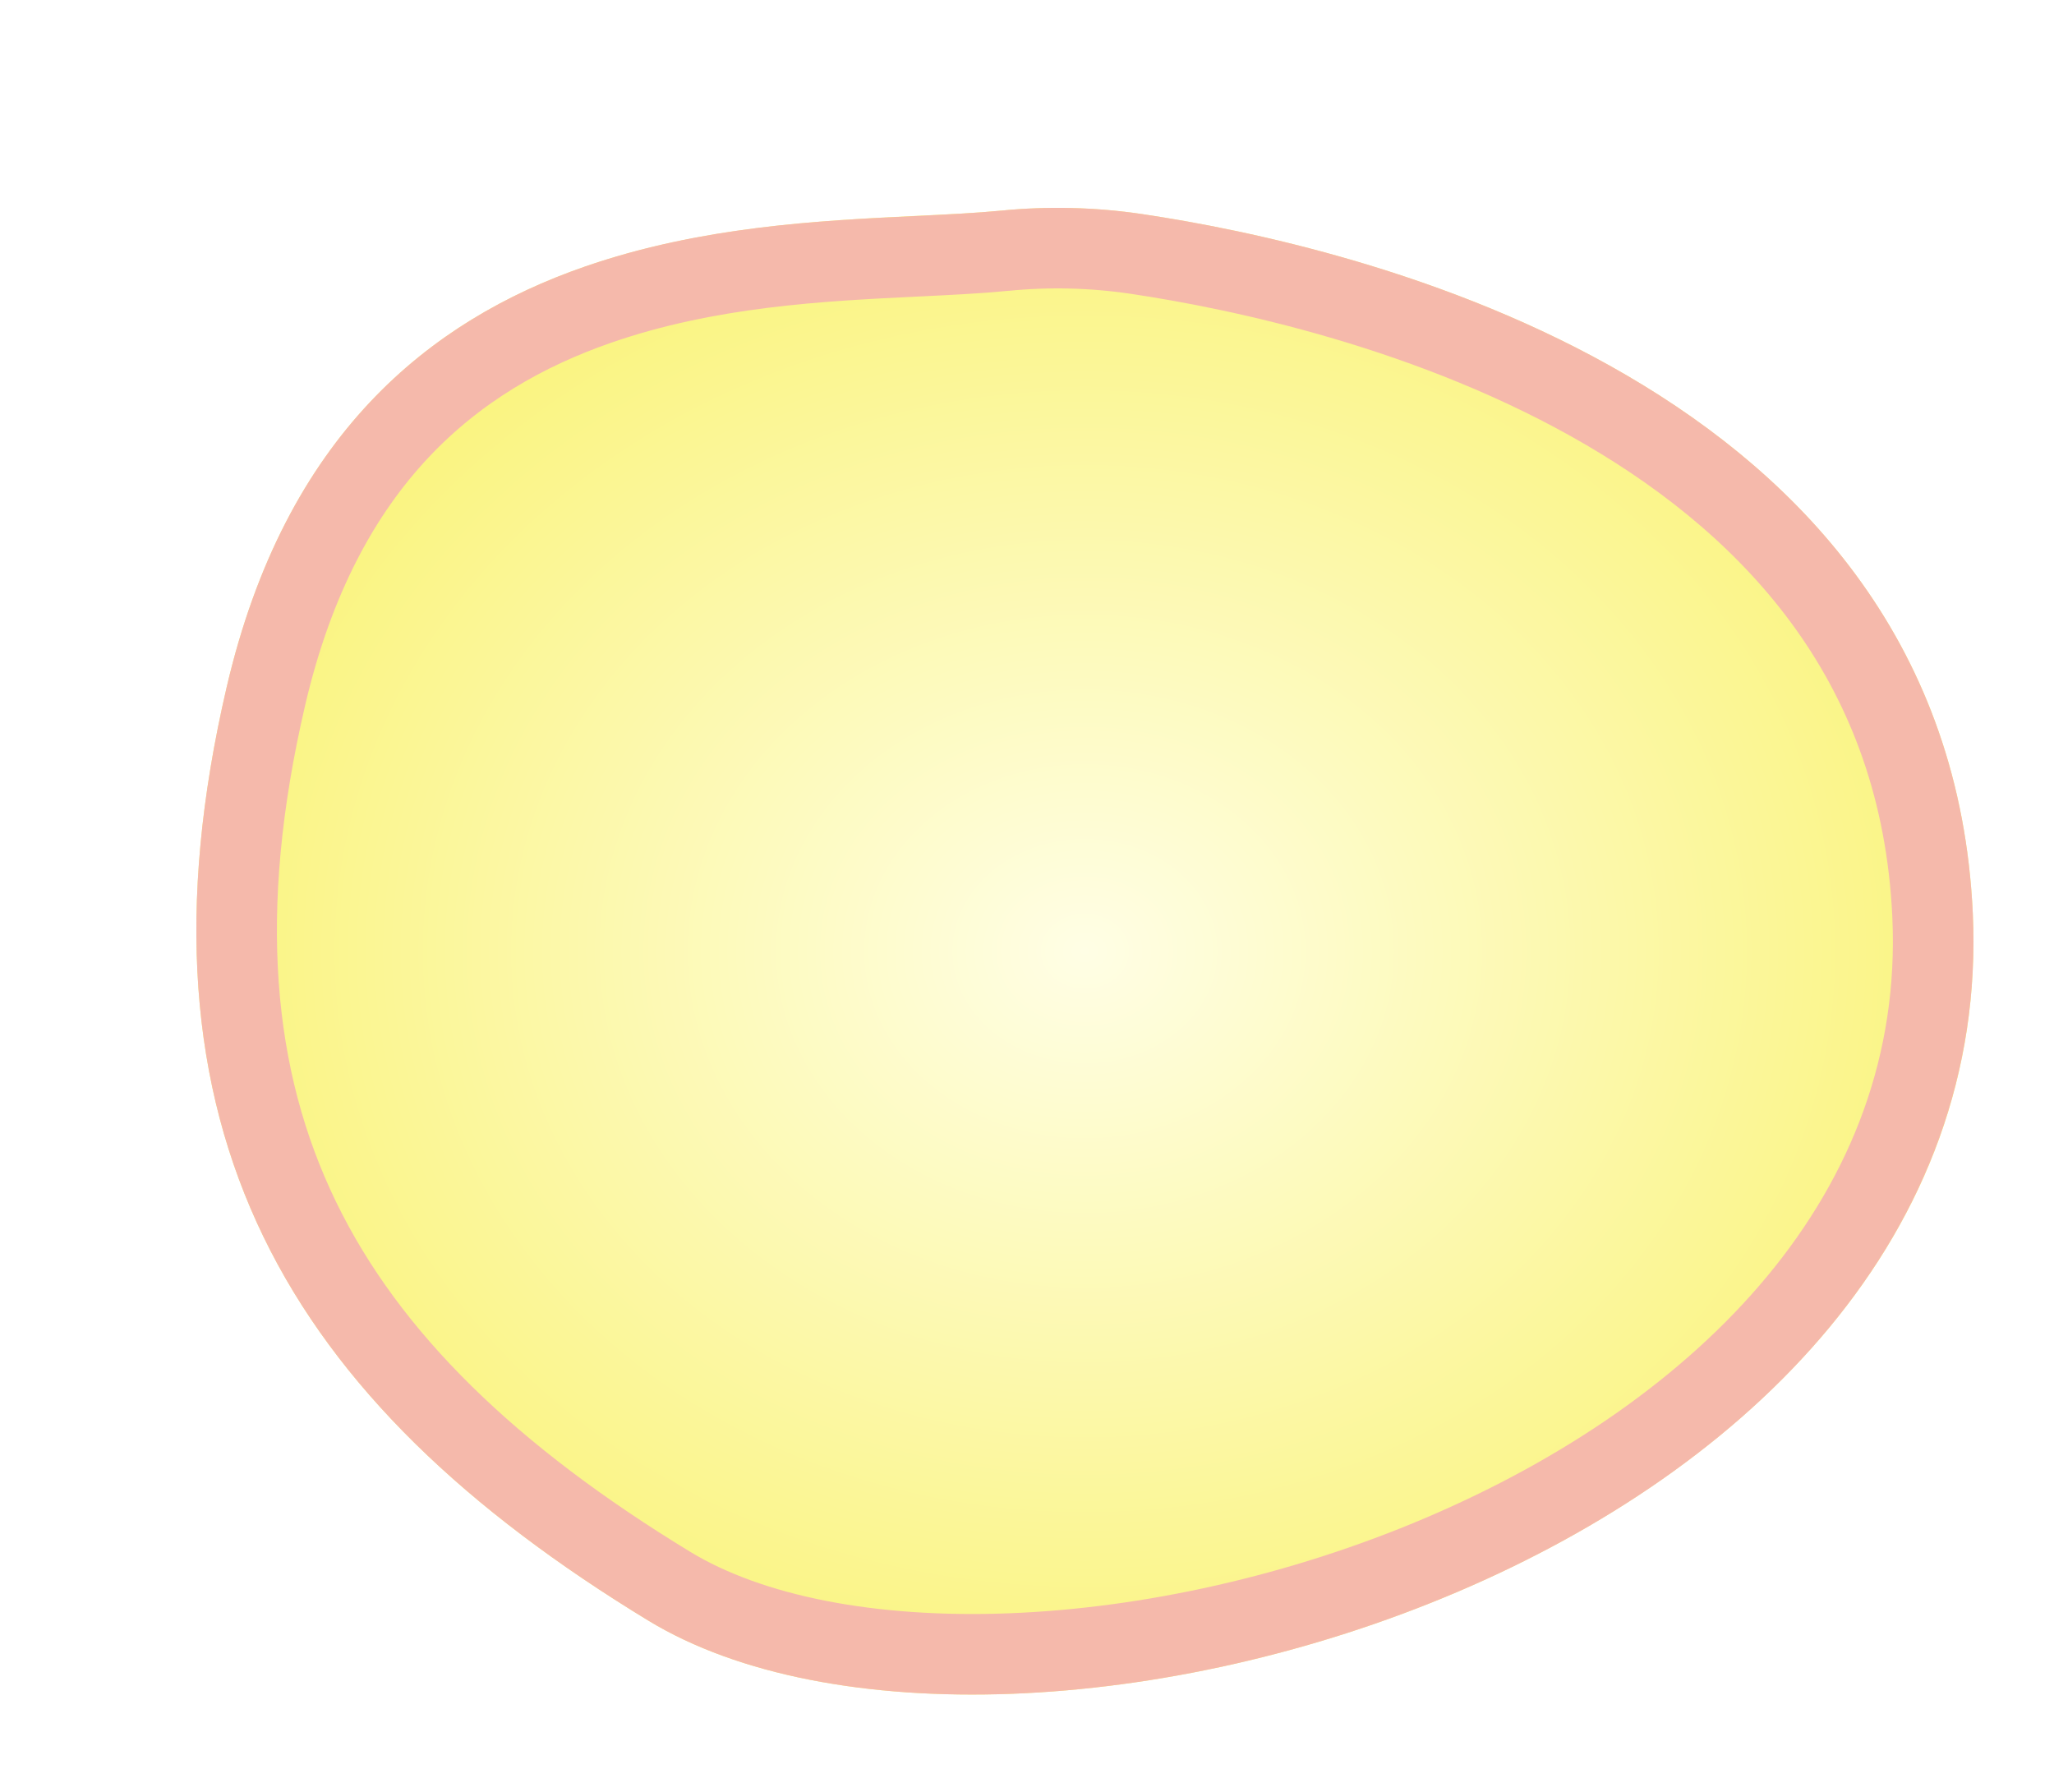
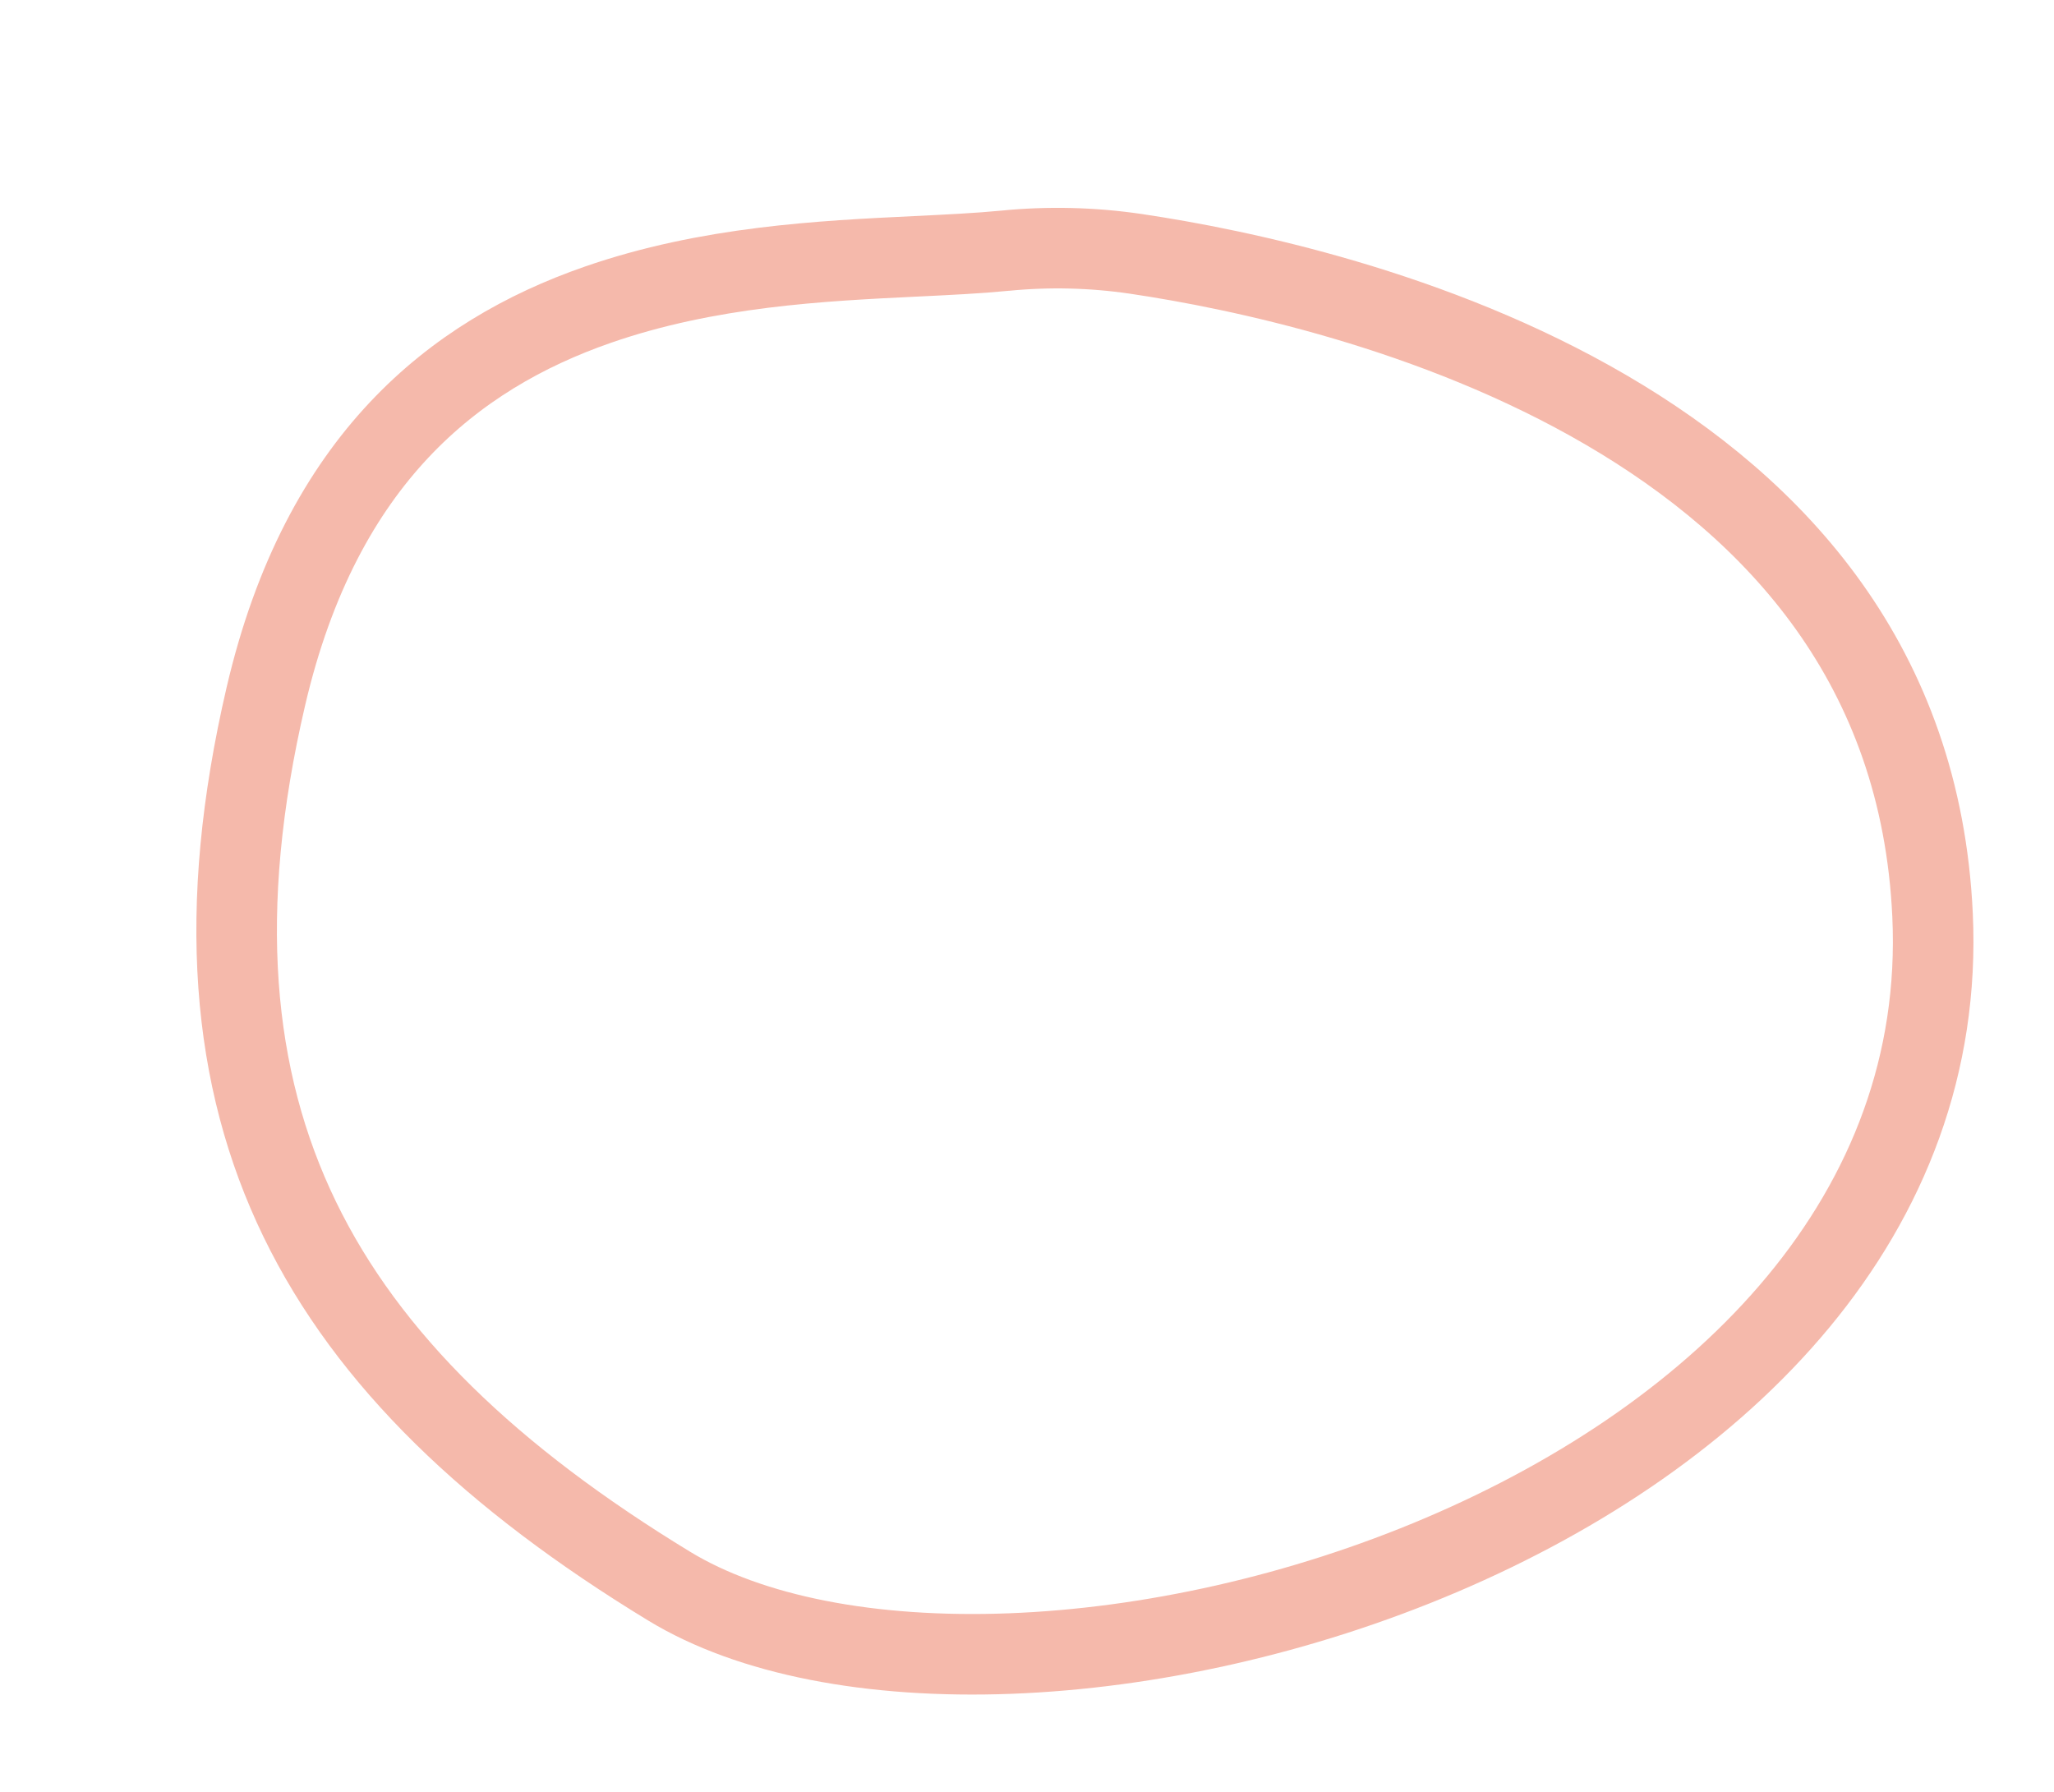
<svg xmlns="http://www.w3.org/2000/svg" width="102" height="89" viewBox="0 0 102 89" fill="none">
  <g filter="url(#filter0_d_7_30)">
-     <path d="M47.691 0.627C45.381 0.287 43.042 0.231 40.717 0.459C30.962 1.405 8.098 -0.943 2.256 24.125C-2.846 46.011 5.246 59.544 23.187 70.469C41.127 81.394 90.458 67.478 88.967 35.338C87.737 8.863 58.103 2.169 47.691 0.627Z" fill="url(#paint0_radial_7_30)" />
    <path d="M40.91 2.45L40.913 2.449C43.075 2.237 45.25 2.289 47.4 2.605C52.508 3.362 62.224 5.373 70.764 10.36C79.25 15.315 86.395 23.08 86.969 35.431C87.658 50.279 76.631 61.226 62.58 67.213C55.604 70.185 48.042 71.849 41.167 72.11C34.251 72.372 28.248 71.209 24.227 68.761C15.438 63.409 9.279 57.547 5.88 50.535C2.499 43.559 1.73 35.193 4.203 24.579L4.203 24.579C5.594 18.61 7.969 14.386 10.816 11.354C13.668 8.317 17.08 6.385 20.676 5.135C26.169 3.226 31.796 2.954 36.484 2.728C38.083 2.651 39.572 2.579 40.91 2.45Z" stroke="#F5B9AB" stroke-width="4" />
  </g>
  <defs>
    <filter id="filter0_d_7_30" x="0.751" y="0.321" width="101.249" height="87.825" filterUnits="userSpaceOnUse" color-interpolation-filters="sRGB">
      <feFlood flood-opacity="0" result="BackgroundImageFix" />
      <feColorMatrix in="SourceAlpha" type="matrix" values="0 0 0 0 0 0 0 0 0 0 0 0 0 0 0 0 0 0 127 0" result="hardAlpha" />
      <feOffset dx="9" dy="10" />
      <feGaussianBlur stdDeviation="2" />
      <feComposite in2="hardAlpha" operator="out" />
      <feColorMatrix type="matrix" values="0 0 0 0 0 0 0 0 0 0 0 0 0 0 0 0 0 0 0.25 0" />
      <feBlend mode="normal" in2="BackgroundImageFix" result="effect1_dropShadow_7_30" />
      <feBlend mode="normal" in="SourceGraphic" in2="effect1_dropShadow_7_30" result="shape" />
    </filter>
    <radialGradient id="paint0_radial_7_30" cx="0" cy="0" r="1" gradientUnits="userSpaceOnUse" gradientTransform="translate(44.876 37.234) rotate(90) scale(36.912 44.124)">
      <stop stop-color="#FFFEE5" />
      <stop offset="1" stop-color="#FAF481" />
    </radialGradient>
  </defs>
</svg>